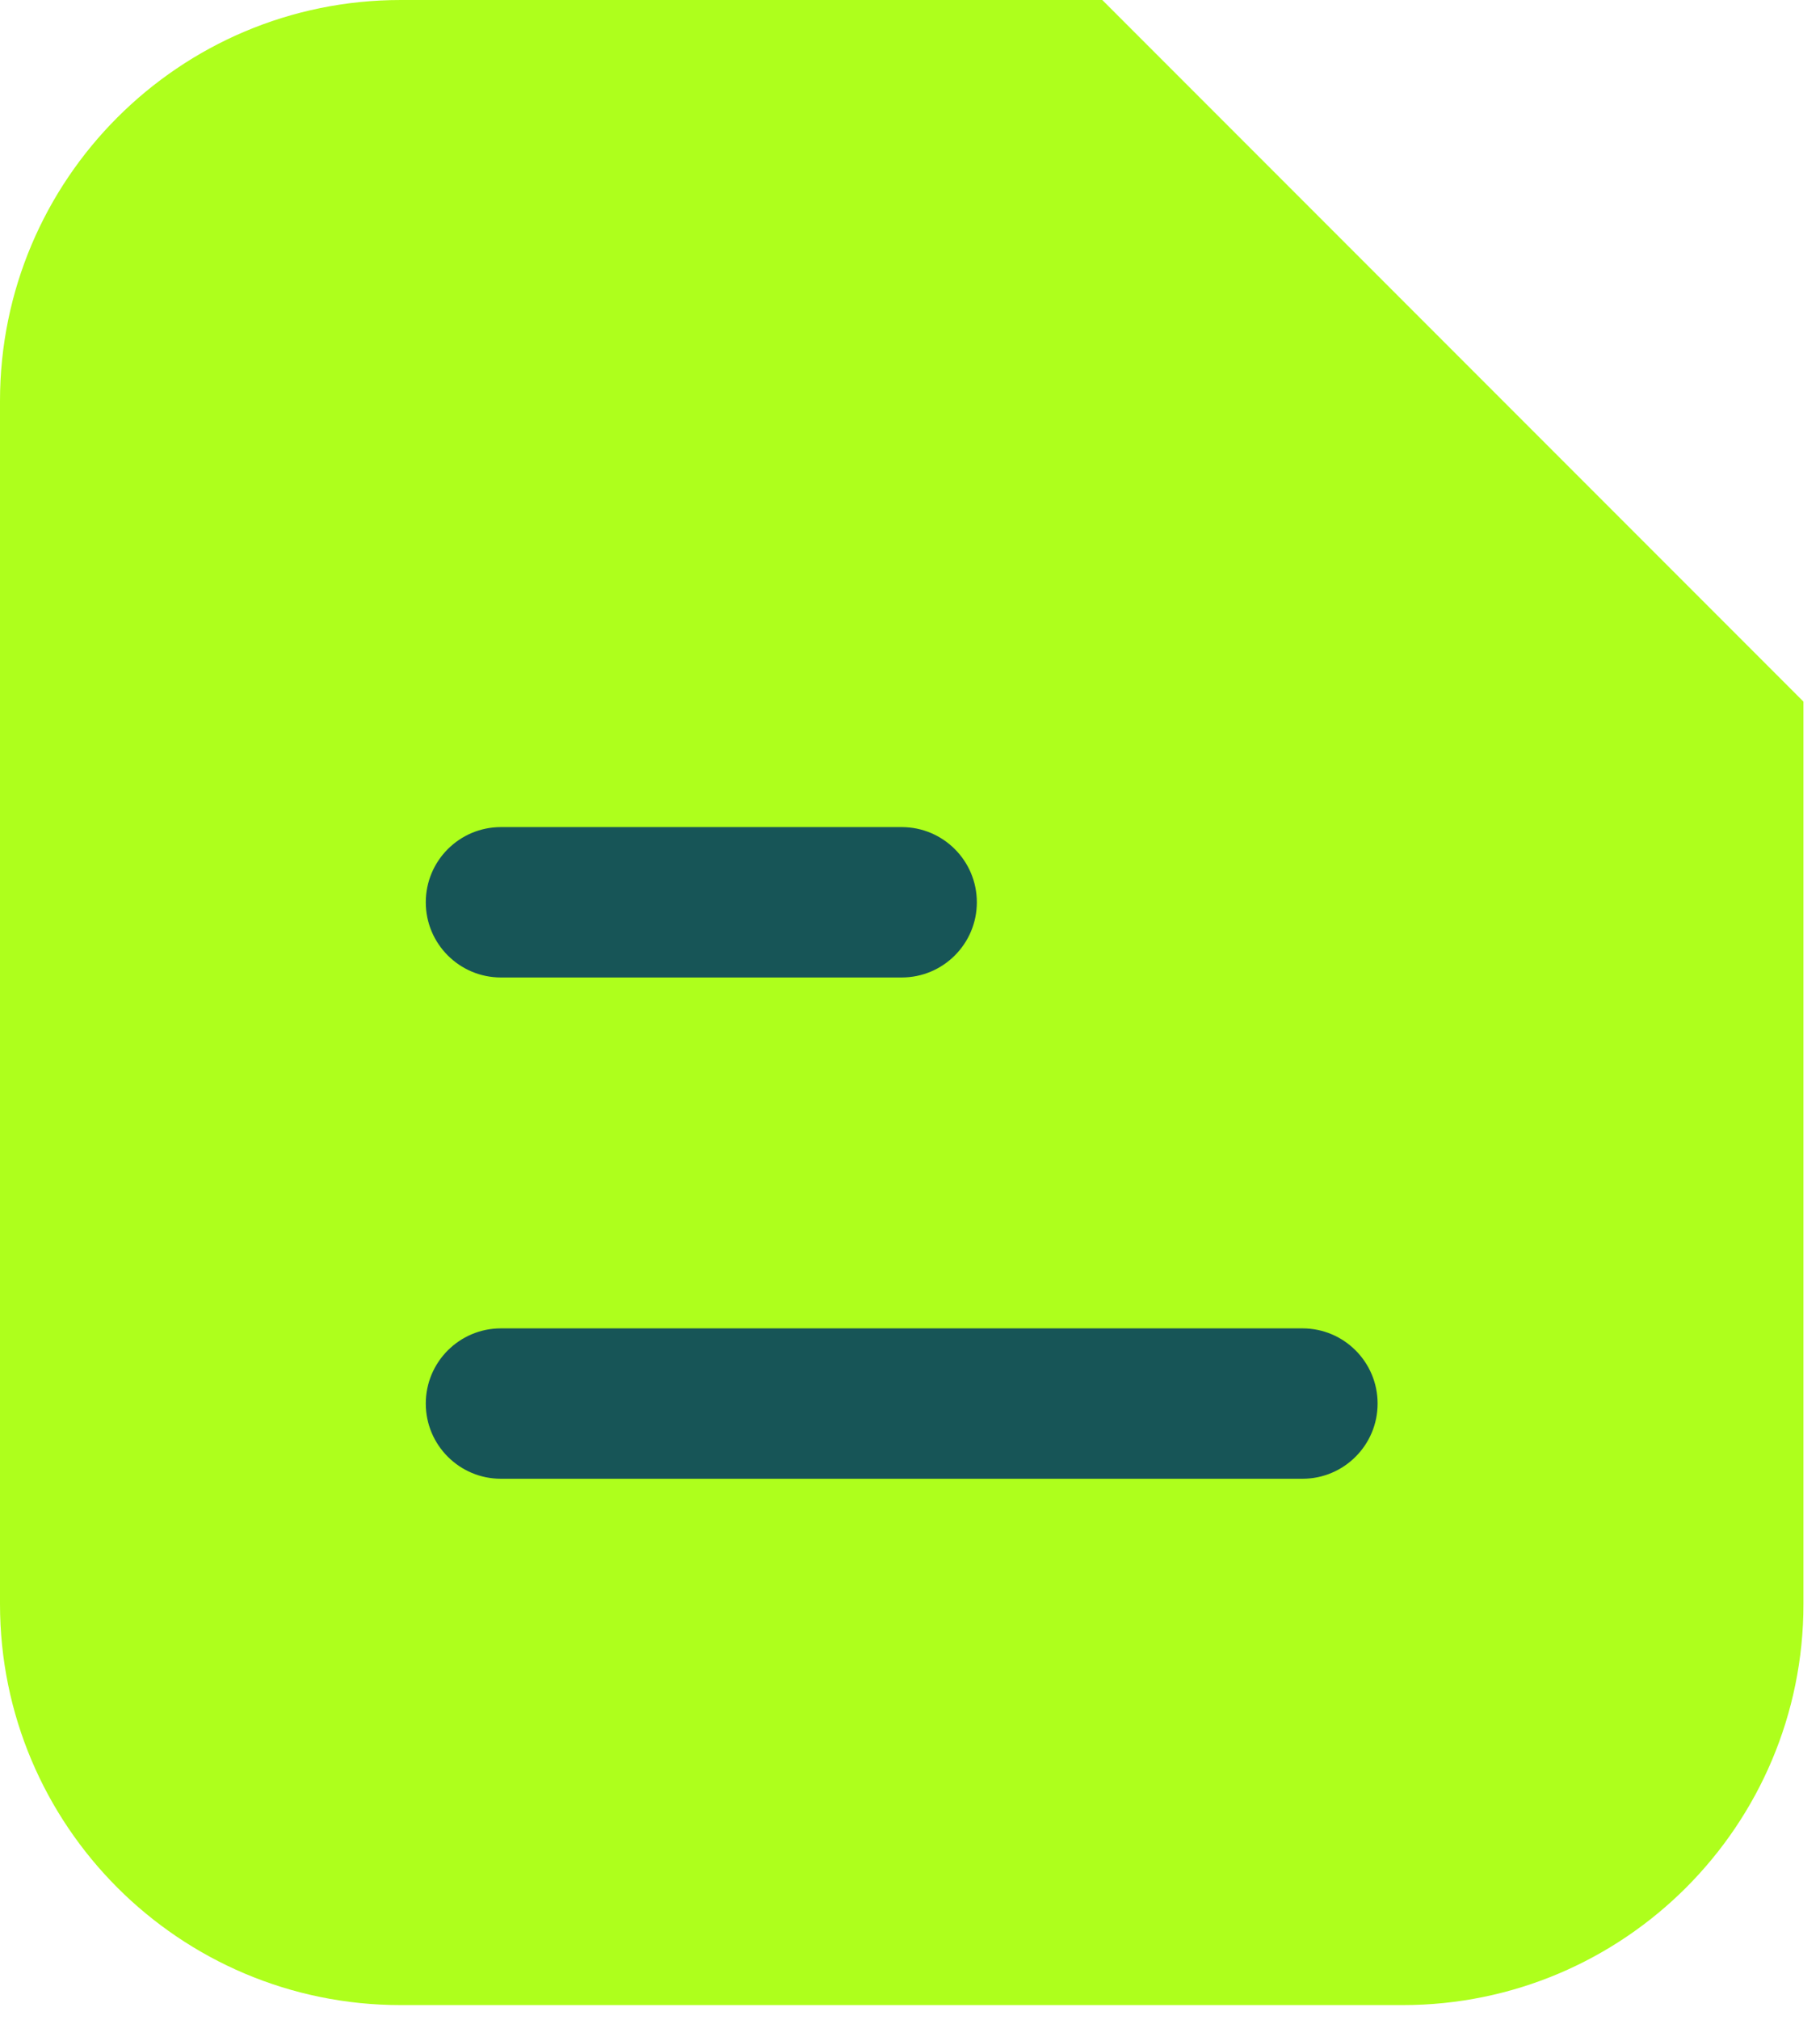
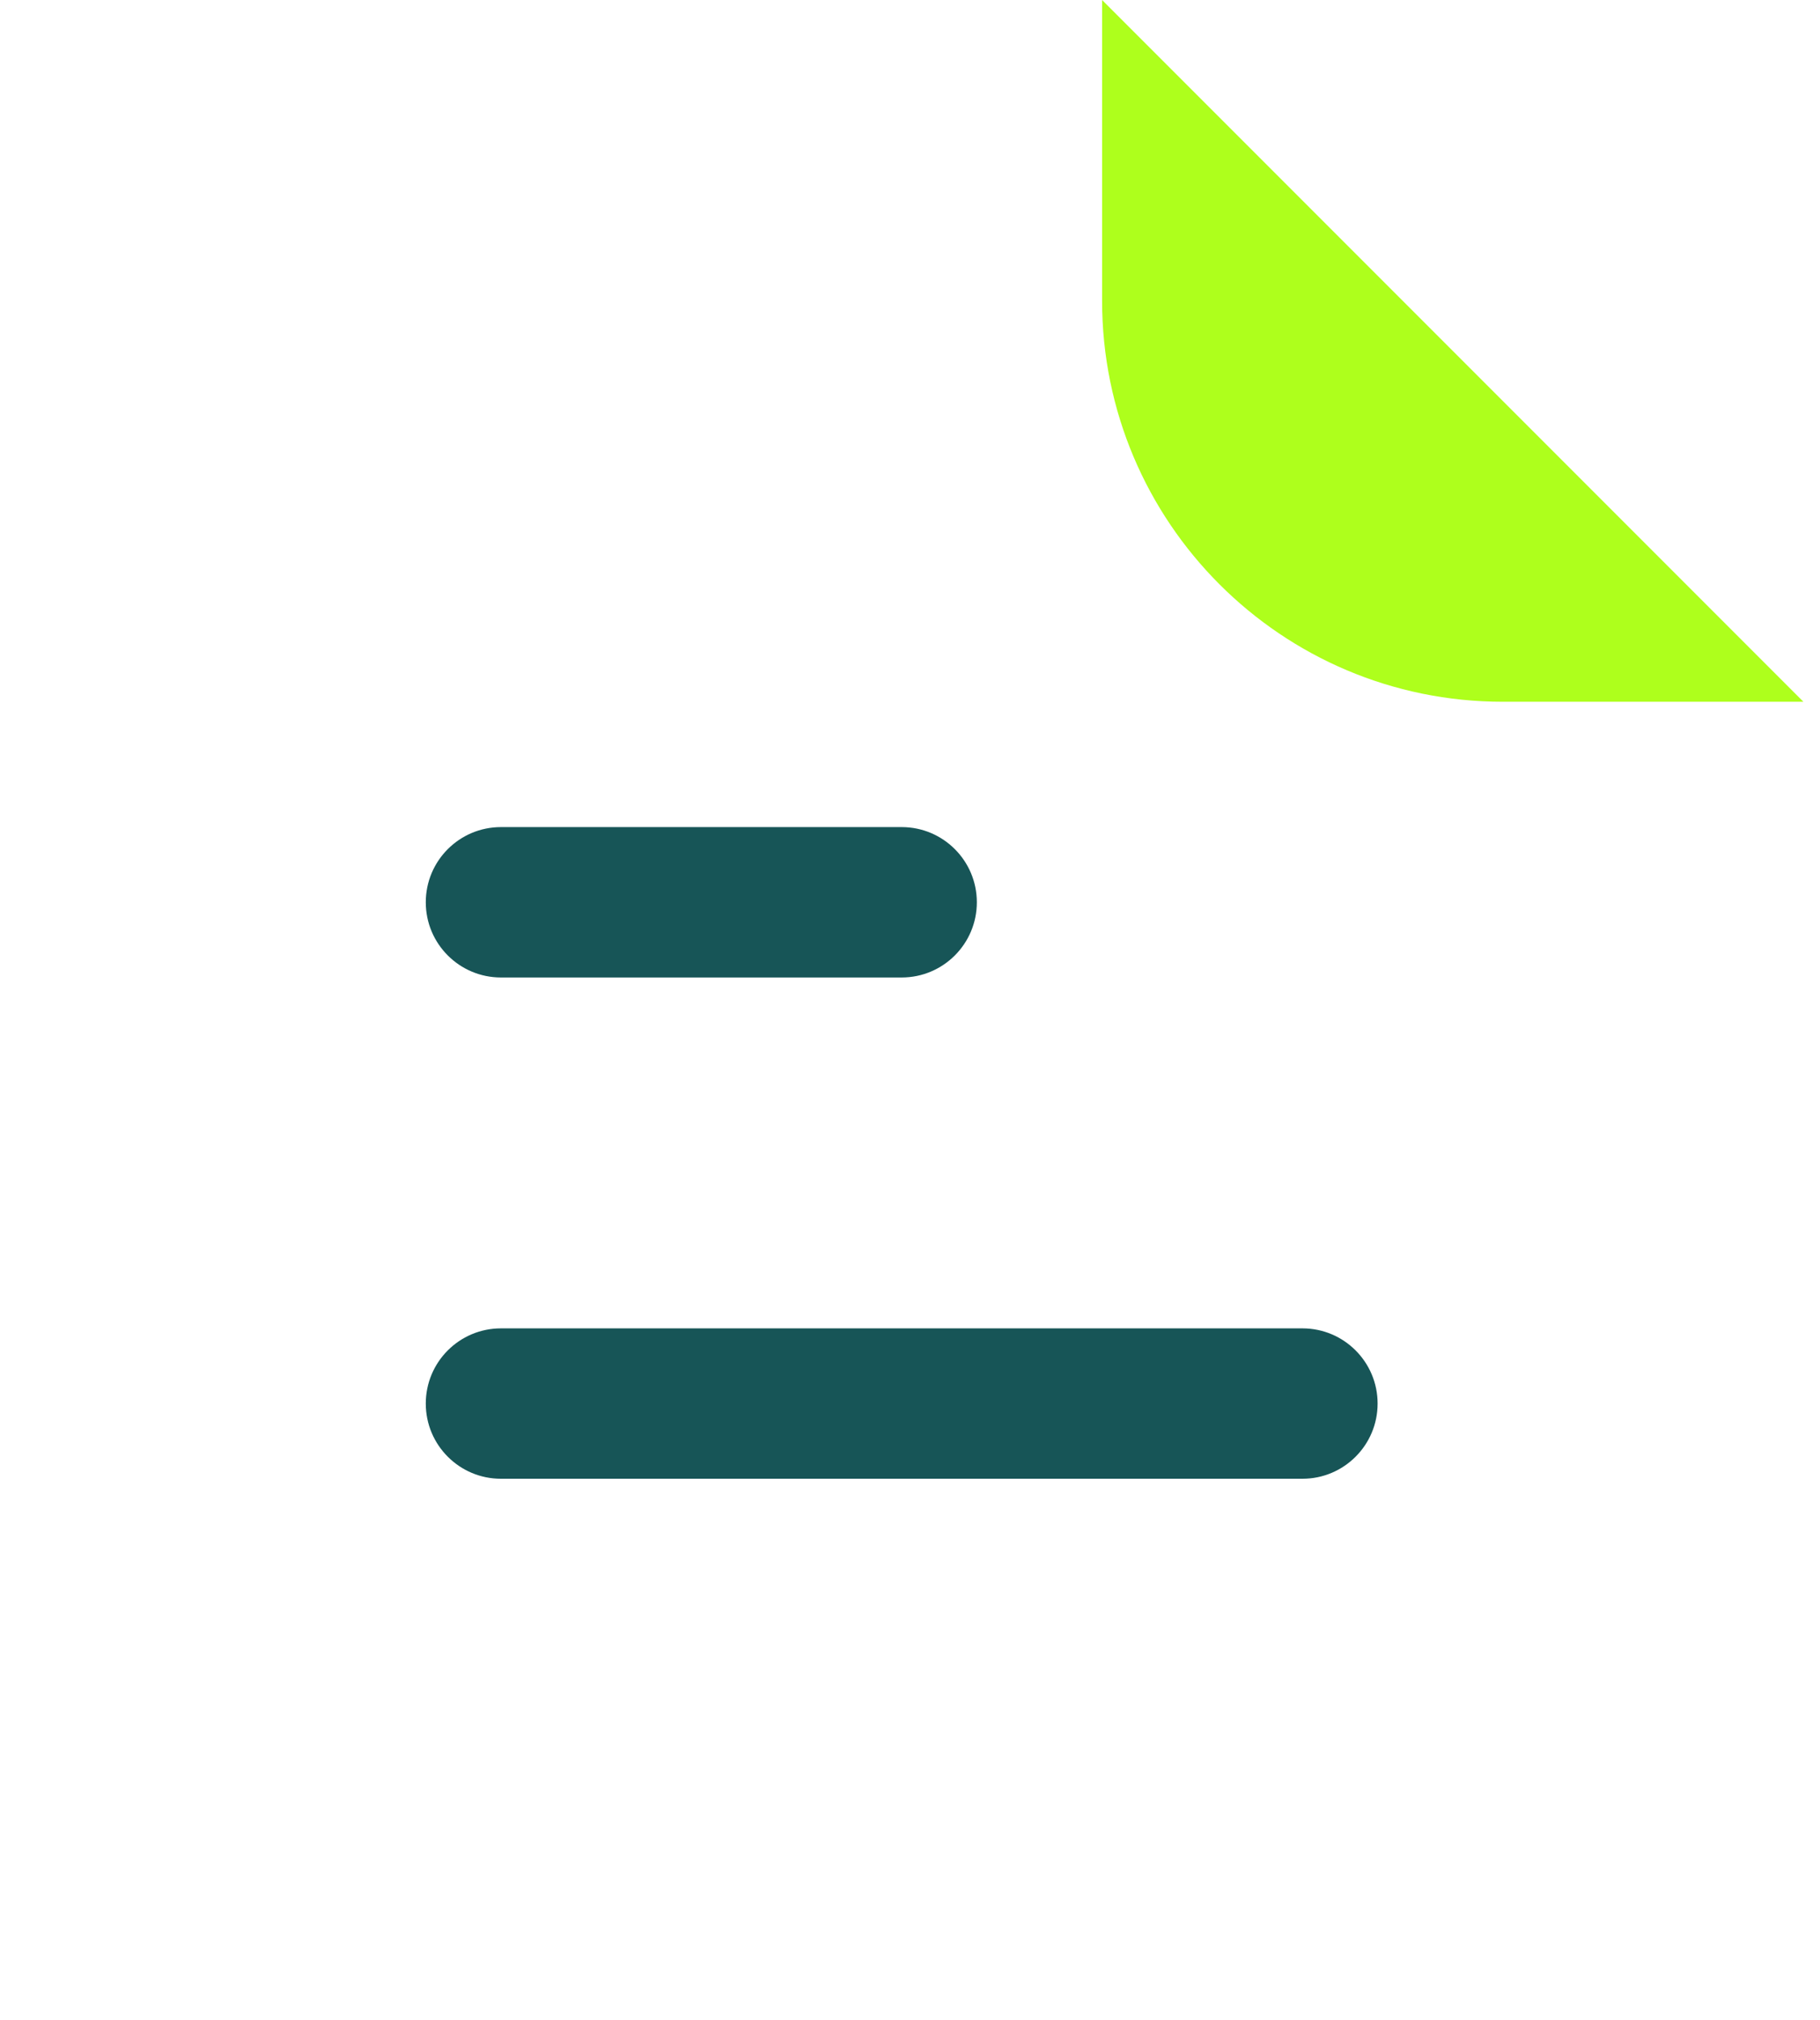
<svg xmlns="http://www.w3.org/2000/svg" width="55" height="61" viewBox="0 0 55 61" fill="none">
-   <path d="M0 12.111C0 5.422 5.422 0 12.111 0H33.306L54.5 21.194V48.444C54.5 55.133 49.078 60.556 42.389 60.556H12.111C5.422 60.556 0 55.133 0 48.444V12.111Z" fill="#AEFF1C" />
  <path d="M54.499 21.194L33.305 0V9.083C33.305 15.772 38.727 21.194 45.416 21.194H54.499Z" fill="#AEFF1C" />
  <path fill-rule="evenodd" clip-rule="evenodd" d="M12.867 27.25C12.867 25.996 13.884 24.979 15.138 24.979L27.249 24.979C28.503 24.979 29.52 25.996 29.52 27.25C29.52 28.504 28.503 29.521 27.249 29.521L15.138 29.521C13.884 29.521 12.867 28.504 12.867 27.25Z" fill="#175557" />
  <path fill-rule="evenodd" clip-rule="evenodd" d="M12.867 42.389C12.867 41.135 13.884 40.118 15.138 40.118H39.36C40.614 40.118 41.631 41.135 41.631 42.389C41.631 43.643 40.614 44.66 39.36 44.66H15.138C13.884 44.66 12.867 43.643 12.867 42.389Z" fill="#175557" />
</svg>